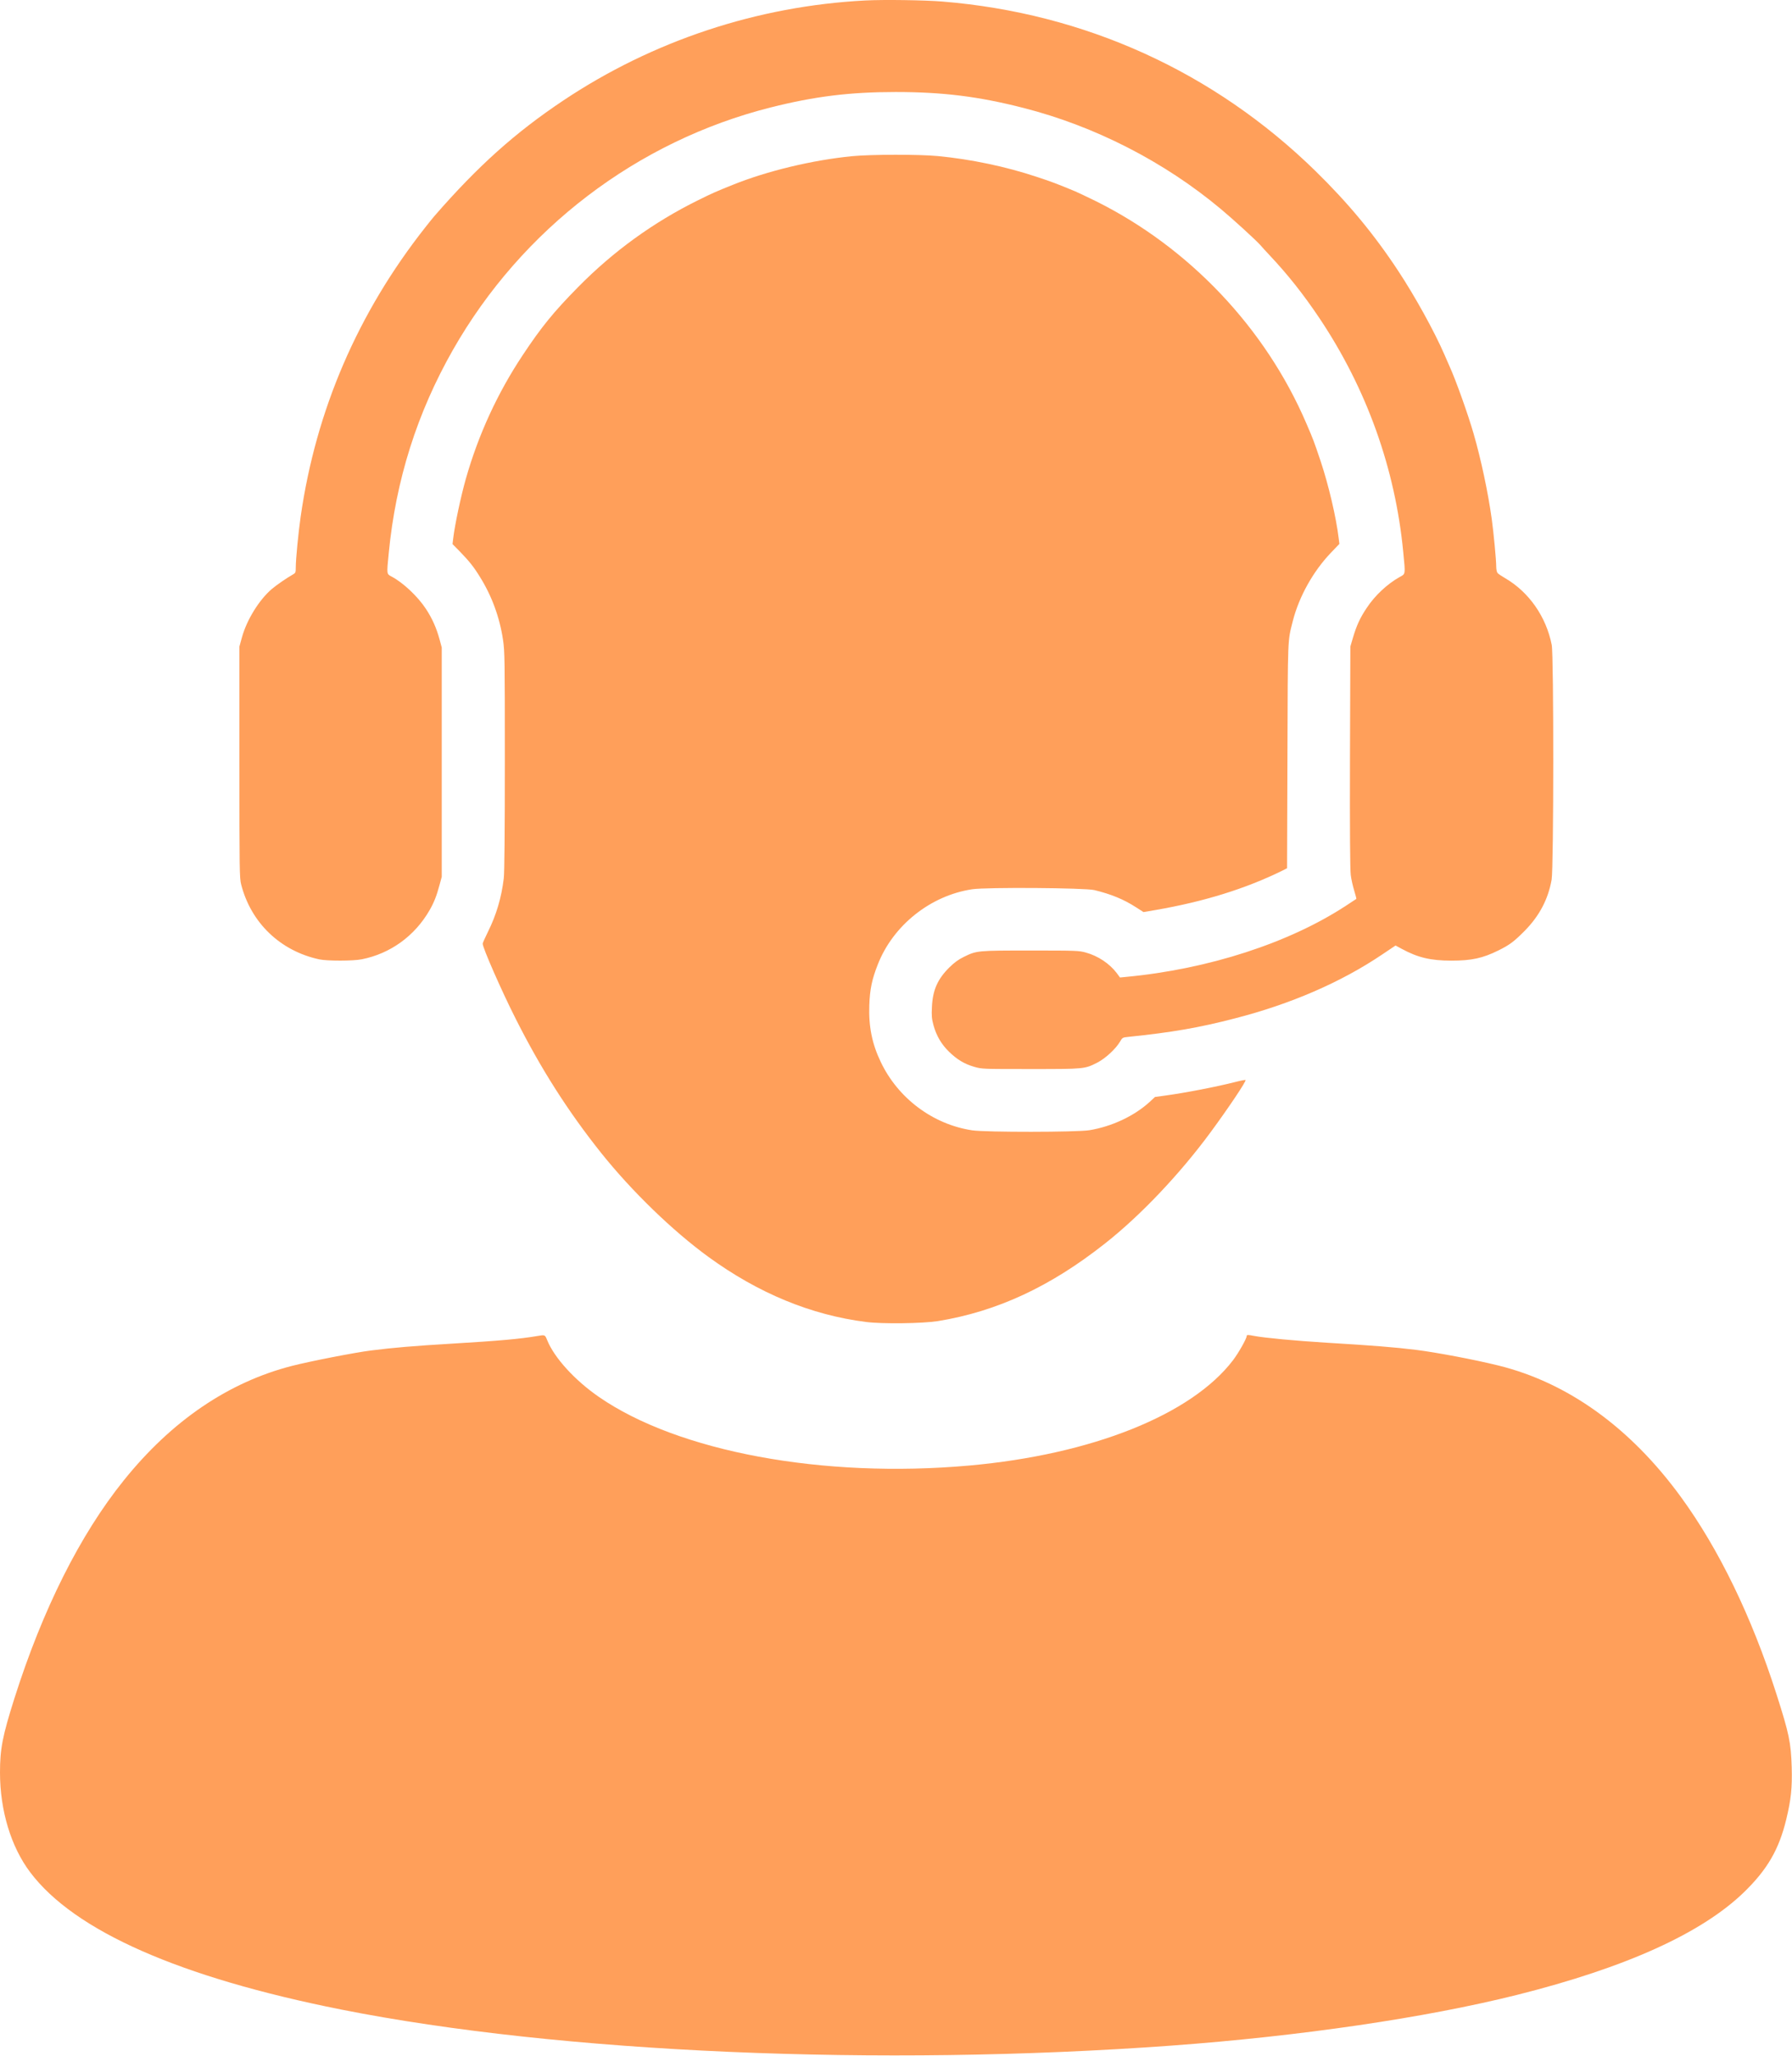
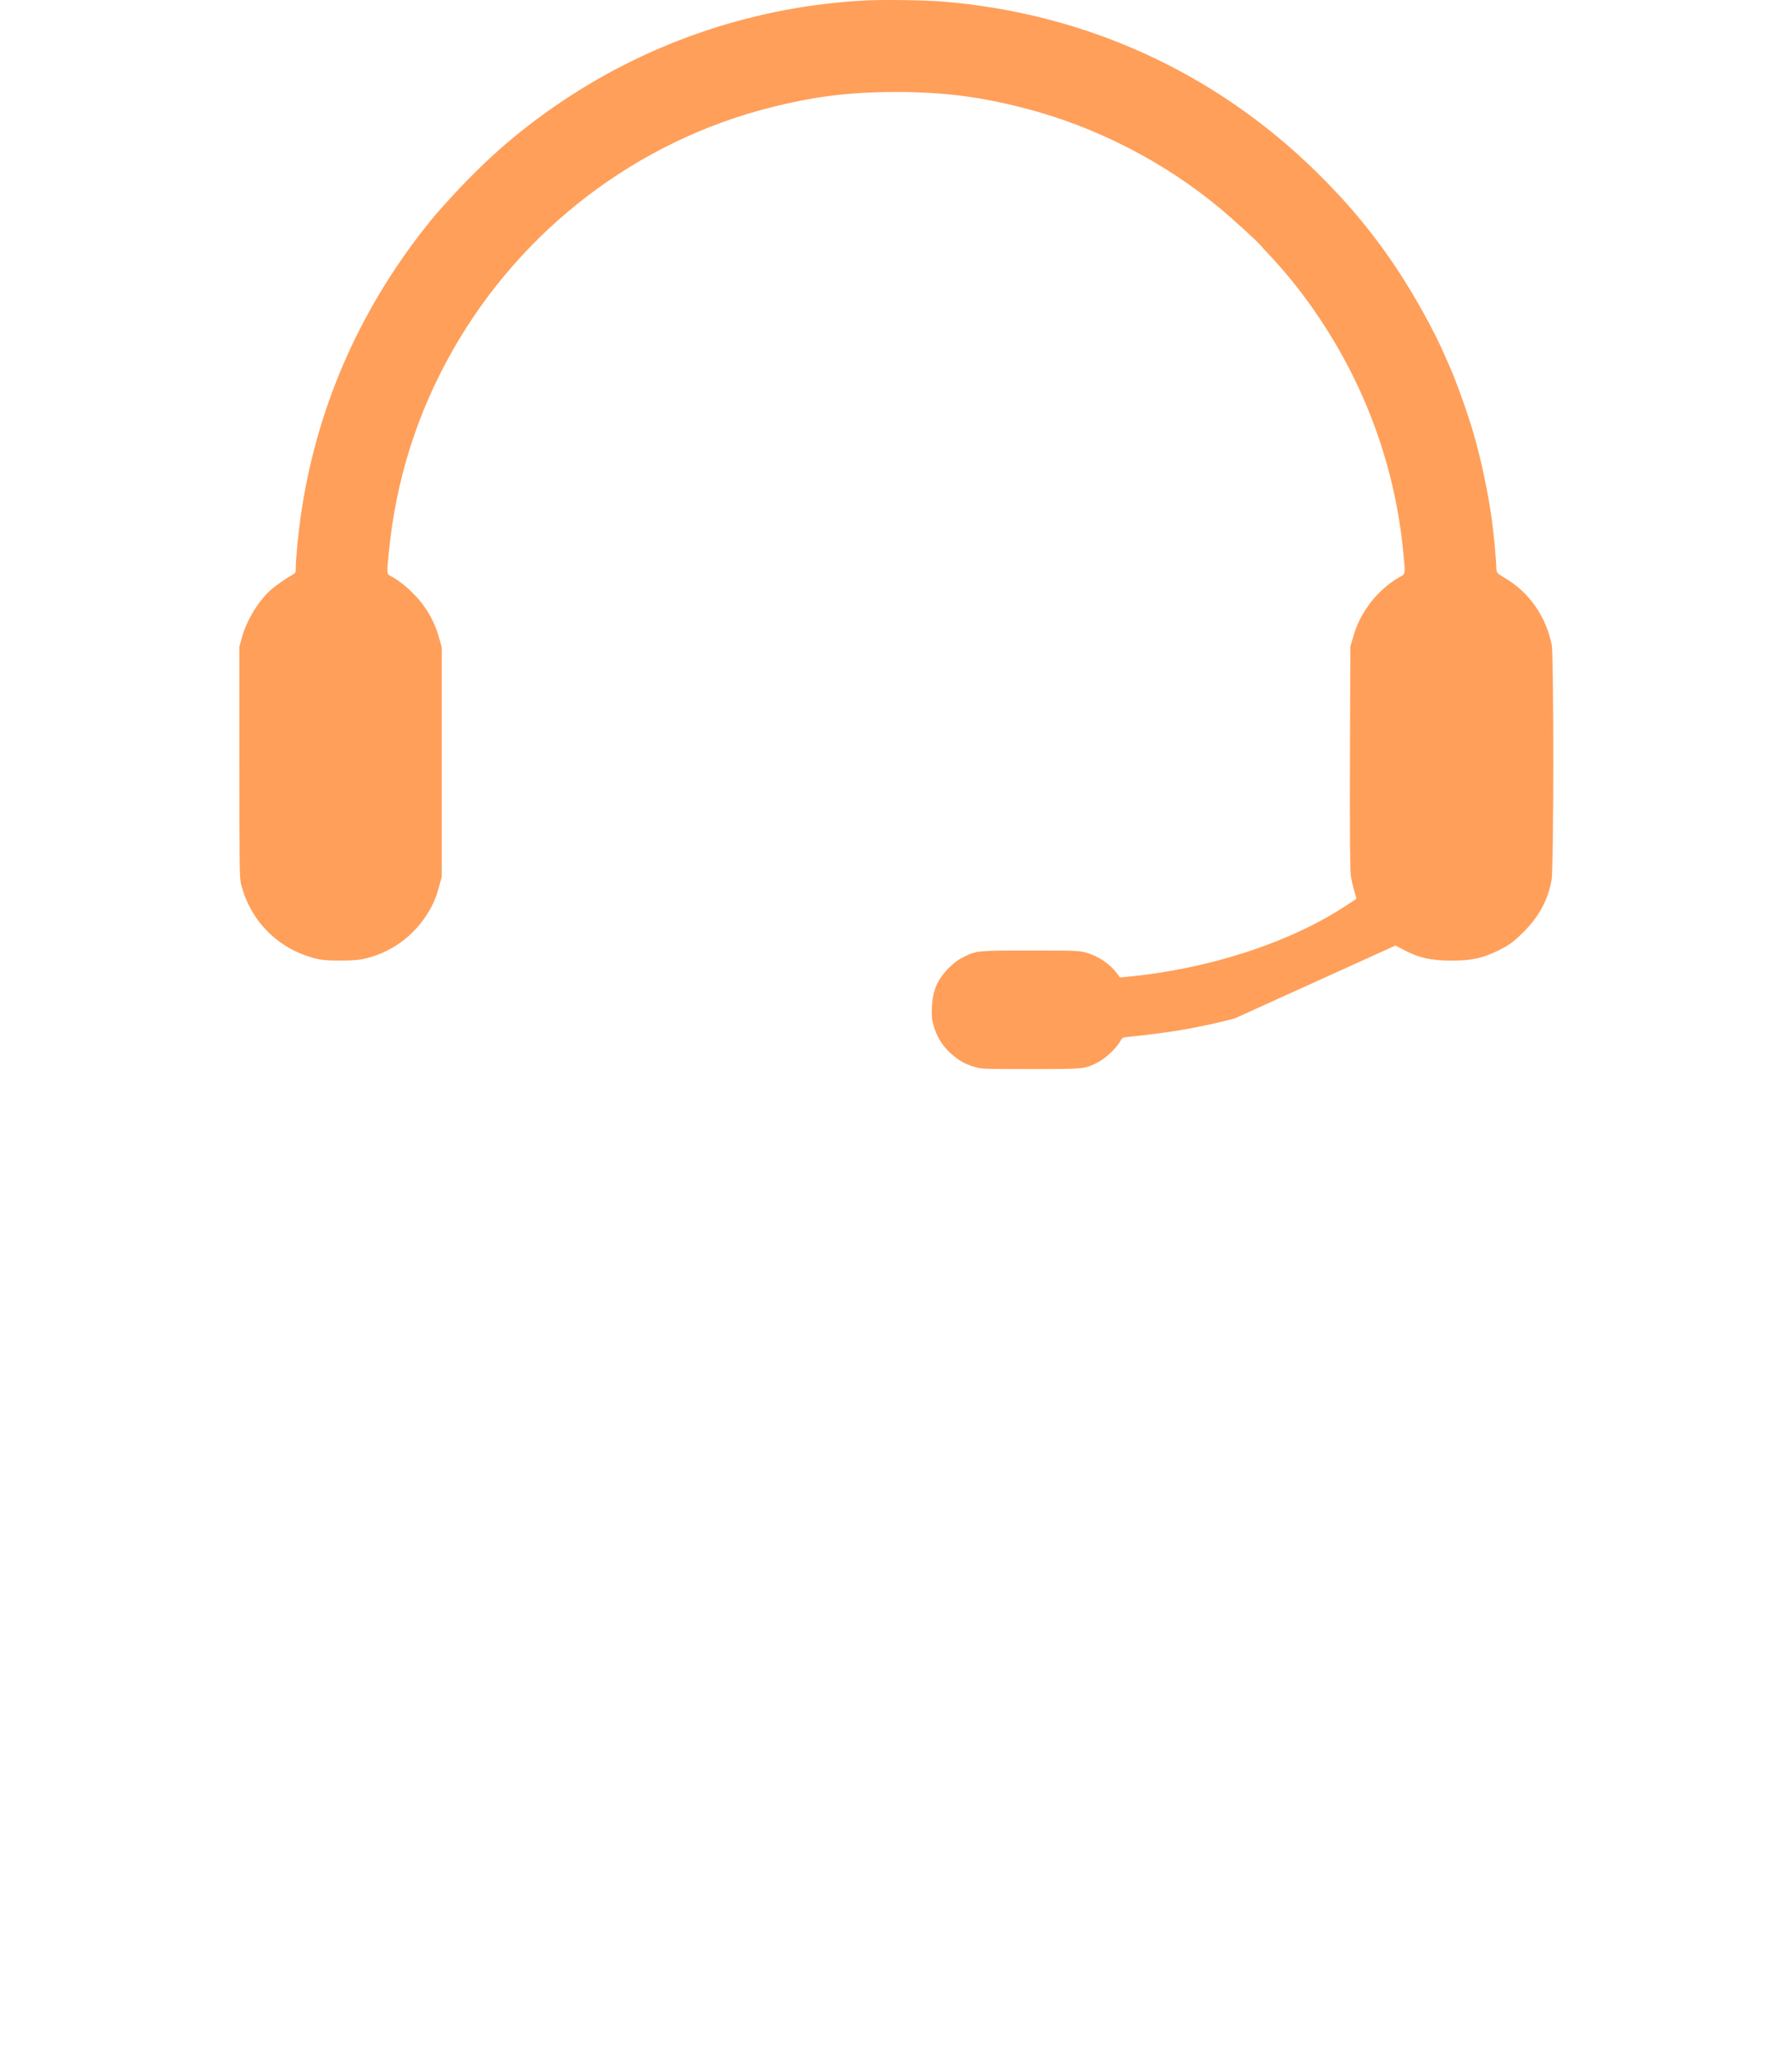
<svg xmlns="http://www.w3.org/2000/svg" width="2480" height="2845" viewBox="0 0 2480 2845" fill="none">
-   <path d="M1197.33 0.657C1048.27 8.39 903.467 56.257 779.2 139.323C712.934 183.59 661.334 229.857 601.467 298.657C599.6 300.79 593.734 307.99 588.534 314.657C495.334 432.79 437.334 567.19 416.134 714.657C412.934 736.79 409.334 773.99 409.334 784.923C409.334 792.257 409.067 792.923 405.2 795.057C397.333 799.457 382.933 809.323 376 815.19C358.667 830.123 341.733 857.323 334.933 881.59L331.333 894.657V1054.66C331.333 1203.06 331.467 1215.32 333.733 1223.86C347.333 1277.06 388 1315.99 442 1327.59C452.8 1329.86 488.8 1329.86 500.667 1327.46C540.267 1319.59 574 1295.19 594.534 1259.46C600.667 1248.79 604.267 1239.59 608.267 1224.66L611.334 1213.32V1054.66V895.99L608.4 885.057C604 868.923 598.134 855.723 589.334 842.39C577.867 825.057 558 806.39 542 797.857C534.934 794.123 535.067 795.19 538 765.323C547.734 664.39 577.2 571.323 626.934 483.99C722.134 316.923 881.734 195.19 1066.67 148.657C1127.6 133.323 1176.13 127.323 1239.6 127.323C1304.53 127.323 1354.4 133.457 1416.27 149.323C1514.8 174.39 1610.8 223.457 1689.33 289.057C1706 302.923 1738.67 332.79 1744.13 339.057C1746.4 341.723 1752 347.857 1756.53 352.657C1782.4 380.123 1804 407.457 1826.27 440.657C1891.47 538.257 1930.93 648.523 1942 763.99C1945.07 795.723 1945.33 793.99 1936.93 798.523C1919.87 808.123 1902.8 823.99 1891.47 841.19C1882.4 854.657 1877.47 865.323 1872.53 881.99L1868.8 894.657L1868.27 1047.32C1868 1149.46 1868.4 1203.46 1869.33 1210.66C1870 1216.52 1872.27 1226.26 1874.13 1232.39C1876 1238.52 1877.33 1243.72 1877.07 1243.86C1876.8 1243.99 1870.67 1248.12 1863.33 1252.92C1784.4 1304.79 1672.27 1341.19 1558 1351.86L1550 1352.66L1545.47 1346.52C1535.6 1333.46 1519.47 1322.66 1502.67 1318.12C1493.2 1315.46 1489.2 1315.32 1426.27 1315.32C1352.13 1315.32 1351.73 1315.32 1333.33 1324.39C1326.27 1327.86 1320.53 1332.12 1313.87 1338.66C1297.6 1354.79 1290.8 1369.99 1289.73 1393.32C1289.07 1405.72 1289.47 1409.59 1291.87 1418.66C1295.87 1433.19 1302.8 1445.06 1313.33 1455.32C1324.4 1466.12 1334.53 1472.26 1348.27 1476.26C1358.8 1479.32 1359.73 1479.32 1426.53 1479.32C1501.47 1479.32 1500.93 1479.32 1518.67 1470.39C1529.6 1464.79 1544.13 1451.46 1550 1441.46C1553.33 1435.72 1553.6 1435.59 1561.73 1434.79C1621.47 1428.66 1659.33 1422.12 1708.67 1409.32C1786.13 1389.46 1855.73 1359.32 1912.67 1320.92L1931.33 1308.39L1940 1313.06C1962.13 1325.06 1979.87 1329.32 2008.67 1329.32C2036.67 1329.32 2051.87 1325.99 2073.73 1315.19C2089.33 1307.46 2095.33 1302.92 2110 1288.12C2130.53 1267.32 2142.53 1244.26 2147.33 1217.32C2150.27 1200.39 2150.4 907.457 2147.47 892.39C2139.87 853.59 2116.13 819.457 2083.33 800.257C2078.27 797.323 2073.2 793.99 2072.4 792.79C2071.47 791.723 2070.67 787.723 2070.67 783.99C2070.67 774.923 2067.07 737.057 2064.53 718.657C2059.47 681.723 2049.47 634.923 2039.33 599.99C2031.87 573.99 2014.8 525.99 2006.13 507.057C2004.4 503.19 2001.07 495.457 1998.67 489.99C1985.07 458.657 1958.27 410.123 1935.33 375.323C1901.73 324.257 1866 281.19 1820.53 236.657C1680 99.323 1501.33 18.123 1304 2.123C1279.73 0.123 1222.8 -0.677 1197.33 0.657Z" fill="#FF9F5A" />
-   <path d="M1179.33 216.123C1124.67 221.457 1061.73 236.523 1013.87 255.857C990.267 265.323 985.6 267.457 966.667 276.79C904.4 307.457 848.667 347.857 799.867 397.457C766.133 431.723 749.2 452.523 723.467 491.323C688.4 544.124 662.133 601.324 644.667 662.657C637.733 687.19 629.467 725.99 627.2 745.057L626.267 752.924L636.267 763.057C649.2 776.39 655.467 784.124 664 797.99C680.533 824.39 691.467 854.124 696.133 885.324C698.533 901.59 698.667 911.59 698.667 1053.32C698.667 1150.92 698.133 1207.99 697.2 1215.32C694 1242.12 686.8 1266.26 675.333 1289.32C671.333 1297.46 668 1304.79 668 1305.86C668 1311.59 694.4 1371.72 713.467 1409.32C748.667 1479.32 786.4 1538.26 831.867 1595.32C874.267 1648.39 930.933 1703.32 980.667 1739.46C1049.6 1789.59 1122.53 1819.72 1198.53 1829.32C1221.07 1832.26 1276.93 1831.46 1298 1828.12C1379.73 1814.79 1453.6 1780.52 1529.33 1720.66C1578.27 1682.12 1632.53 1624.92 1675.07 1567.19C1699.73 1533.72 1725.07 1495.99 1723.73 1494.52C1723.33 1494.12 1717.07 1495.32 1709.87 1497.19C1682.93 1503.99 1641.87 1511.99 1612.93 1515.99L1598.4 1517.99L1590.93 1524.92C1569.6 1544.39 1538.53 1558.92 1507.6 1563.99C1490.13 1566.79 1364 1566.92 1345.33 1564.12C1290.93 1555.86 1242.67 1519.72 1218.8 1469.32C1206.8 1444.26 1202 1420.26 1203.07 1390.66C1203.87 1369.06 1206.67 1355.19 1214.8 1334.66C1236 1280.39 1287.73 1239.19 1345.6 1230.52C1365.6 1227.59 1501.6 1228.52 1514.67 1231.72C1538 1237.46 1554.93 1244.39 1572.13 1255.46L1582.53 1262.12L1598.93 1259.32C1666.13 1247.72 1723.73 1229.86 1774.93 1204.66L1781.2 1201.46L1781.73 1046.12C1782.27 878.657 1781.87 888.124 1789.2 859.19C1797.87 825.457 1817.2 790.79 1841.6 765.19L1853.6 752.657L1852.67 745.057C1849.2 715.99 1838.67 671.057 1827.47 637.59C1818 609.457 1817.6 608.524 1807.87 585.857C1751.33 453.99 1645.87 342.657 1516.67 278.39C1504.93 272.657 1492 266.523 1488 264.79C1463.6 254.657 1455.73 251.59 1434.53 244.657C1391.6 230.39 1343.87 220.39 1298.13 215.99C1271.47 213.457 1205.73 213.59 1179.33 216.123Z" fill="#FF9F5A" />
-   <path d="M743.333 1848.79C720.133 1852.79 690.133 1855.46 625.333 1859.32C573.467 1862.39 543.467 1864.92 513.333 1868.79C491.067 1871.59 428.933 1883.72 404 1890.12C316.133 1912.66 237.467 1966.12 171.2 2048.66C110.8 2123.72 59.067 2226.92 20 2349.99C3.467 2402.26 0 2419.86 0 2452.92C0 2505.19 15.2 2555.72 41.867 2590.92C103.067 2672.12 248.667 2736.26 472.267 2780.79C775.333 2840.92 1217.6 2860.12 1621.33 2830.66C1799.73 2817.59 1973.07 2792.12 2099.33 2760.52C2250.27 2722.66 2355.07 2675.19 2413.87 2618.12C2445.87 2586.92 2461.87 2559.46 2472 2517.86C2478.67 2490.26 2480.4 2474.12 2479.6 2445.32C2478.53 2411.06 2476 2399.06 2458.4 2343.99C2424.27 2237.32 2378.8 2143.46 2326.13 2071.32C2256.13 1975.32 2169.47 1913.06 2073.2 1889.46C2040.27 1881.32 1987.73 1871.46 1960.27 1867.99C1930.13 1864.26 1899.6 1861.86 1835.33 1857.99C1792.4 1855.32 1750.93 1851.46 1735.87 1848.66C1727.07 1846.92 1725.33 1846.92 1725.33 1848.79C1725.33 1852.26 1713.87 1872.52 1706.4 1882.26C1648.93 1957.72 1511.2 2012.79 1341.33 2027.99C1139.07 2046.12 938.4 2008.92 828.667 1932.92C795.333 1909.86 767.2 1878.92 757.333 1854.66C754.133 1846.79 754.4 1846.92 743.333 1848.79Z" fill="#FF9F5A" />
+   <path d="M1197.33 0.657C1048.27 8.39 903.467 56.257 779.2 139.323C712.934 183.59 661.334 229.857 601.467 298.657C599.6 300.79 593.734 307.99 588.534 314.657C495.334 432.79 437.334 567.19 416.134 714.657C412.934 736.79 409.334 773.99 409.334 784.923C409.334 792.257 409.067 792.923 405.2 795.057C397.333 799.457 382.933 809.323 376 815.19C358.667 830.123 341.733 857.323 334.933 881.59L331.333 894.657V1054.66C331.333 1203.06 331.467 1215.32 333.733 1223.86C347.333 1277.06 388 1315.99 442 1327.59C452.8 1329.86 488.8 1329.86 500.667 1327.46C540.267 1319.59 574 1295.19 594.534 1259.46C600.667 1248.79 604.267 1239.59 608.267 1224.66L611.334 1213.32V1054.66V895.99L608.4 885.057C604 868.923 598.134 855.723 589.334 842.39C577.867 825.057 558 806.39 542 797.857C534.934 794.123 535.067 795.19 538 765.323C547.734 664.39 577.2 571.323 626.934 483.99C722.134 316.923 881.734 195.19 1066.67 148.657C1127.6 133.323 1176.13 127.323 1239.6 127.323C1304.53 127.323 1354.4 133.457 1416.27 149.323C1514.8 174.39 1610.8 223.457 1689.33 289.057C1706 302.923 1738.67 332.79 1744.13 339.057C1746.4 341.723 1752 347.857 1756.53 352.657C1782.4 380.123 1804 407.457 1826.27 440.657C1891.47 538.257 1930.93 648.523 1942 763.99C1945.07 795.723 1945.33 793.99 1936.93 798.523C1919.87 808.123 1902.8 823.99 1891.47 841.19C1882.4 854.657 1877.47 865.323 1872.53 881.99L1868.8 894.657L1868.27 1047.32C1868 1149.46 1868.4 1203.46 1869.33 1210.66C1870 1216.52 1872.27 1226.26 1874.13 1232.39C1876 1238.52 1877.33 1243.72 1877.07 1243.86C1876.8 1243.99 1870.67 1248.12 1863.33 1252.92C1784.4 1304.79 1672.27 1341.19 1558 1351.86L1550 1352.66L1545.47 1346.52C1535.6 1333.46 1519.47 1322.66 1502.67 1318.12C1493.2 1315.46 1489.2 1315.32 1426.27 1315.32C1352.13 1315.32 1351.73 1315.32 1333.33 1324.39C1326.27 1327.86 1320.53 1332.12 1313.87 1338.66C1297.6 1354.79 1290.8 1369.99 1289.73 1393.32C1289.07 1405.72 1289.47 1409.59 1291.87 1418.66C1295.87 1433.19 1302.8 1445.06 1313.33 1455.32C1324.4 1466.12 1334.53 1472.26 1348.27 1476.26C1358.8 1479.32 1359.73 1479.32 1426.53 1479.32C1501.47 1479.32 1500.93 1479.32 1518.67 1470.39C1529.6 1464.79 1544.13 1451.46 1550 1441.46C1553.33 1435.72 1553.6 1435.59 1561.73 1434.79C1621.47 1428.66 1659.33 1422.12 1708.67 1409.32L1931.33 1308.39L1940 1313.06C1962.13 1325.06 1979.87 1329.32 2008.67 1329.32C2036.67 1329.32 2051.87 1325.99 2073.73 1315.19C2089.33 1307.46 2095.33 1302.92 2110 1288.12C2130.53 1267.32 2142.53 1244.26 2147.33 1217.32C2150.27 1200.39 2150.4 907.457 2147.47 892.39C2139.87 853.59 2116.13 819.457 2083.33 800.257C2078.27 797.323 2073.2 793.99 2072.4 792.79C2071.47 791.723 2070.67 787.723 2070.67 783.99C2070.67 774.923 2067.07 737.057 2064.53 718.657C2059.47 681.723 2049.47 634.923 2039.33 599.99C2031.87 573.99 2014.8 525.99 2006.13 507.057C2004.4 503.19 2001.07 495.457 1998.67 489.99C1985.07 458.657 1958.27 410.123 1935.33 375.323C1901.73 324.257 1866 281.19 1820.53 236.657C1680 99.323 1501.33 18.123 1304 2.123C1279.73 0.123 1222.8 -0.677 1197.33 0.657Z" fill="#FF9F5A" />
</svg>